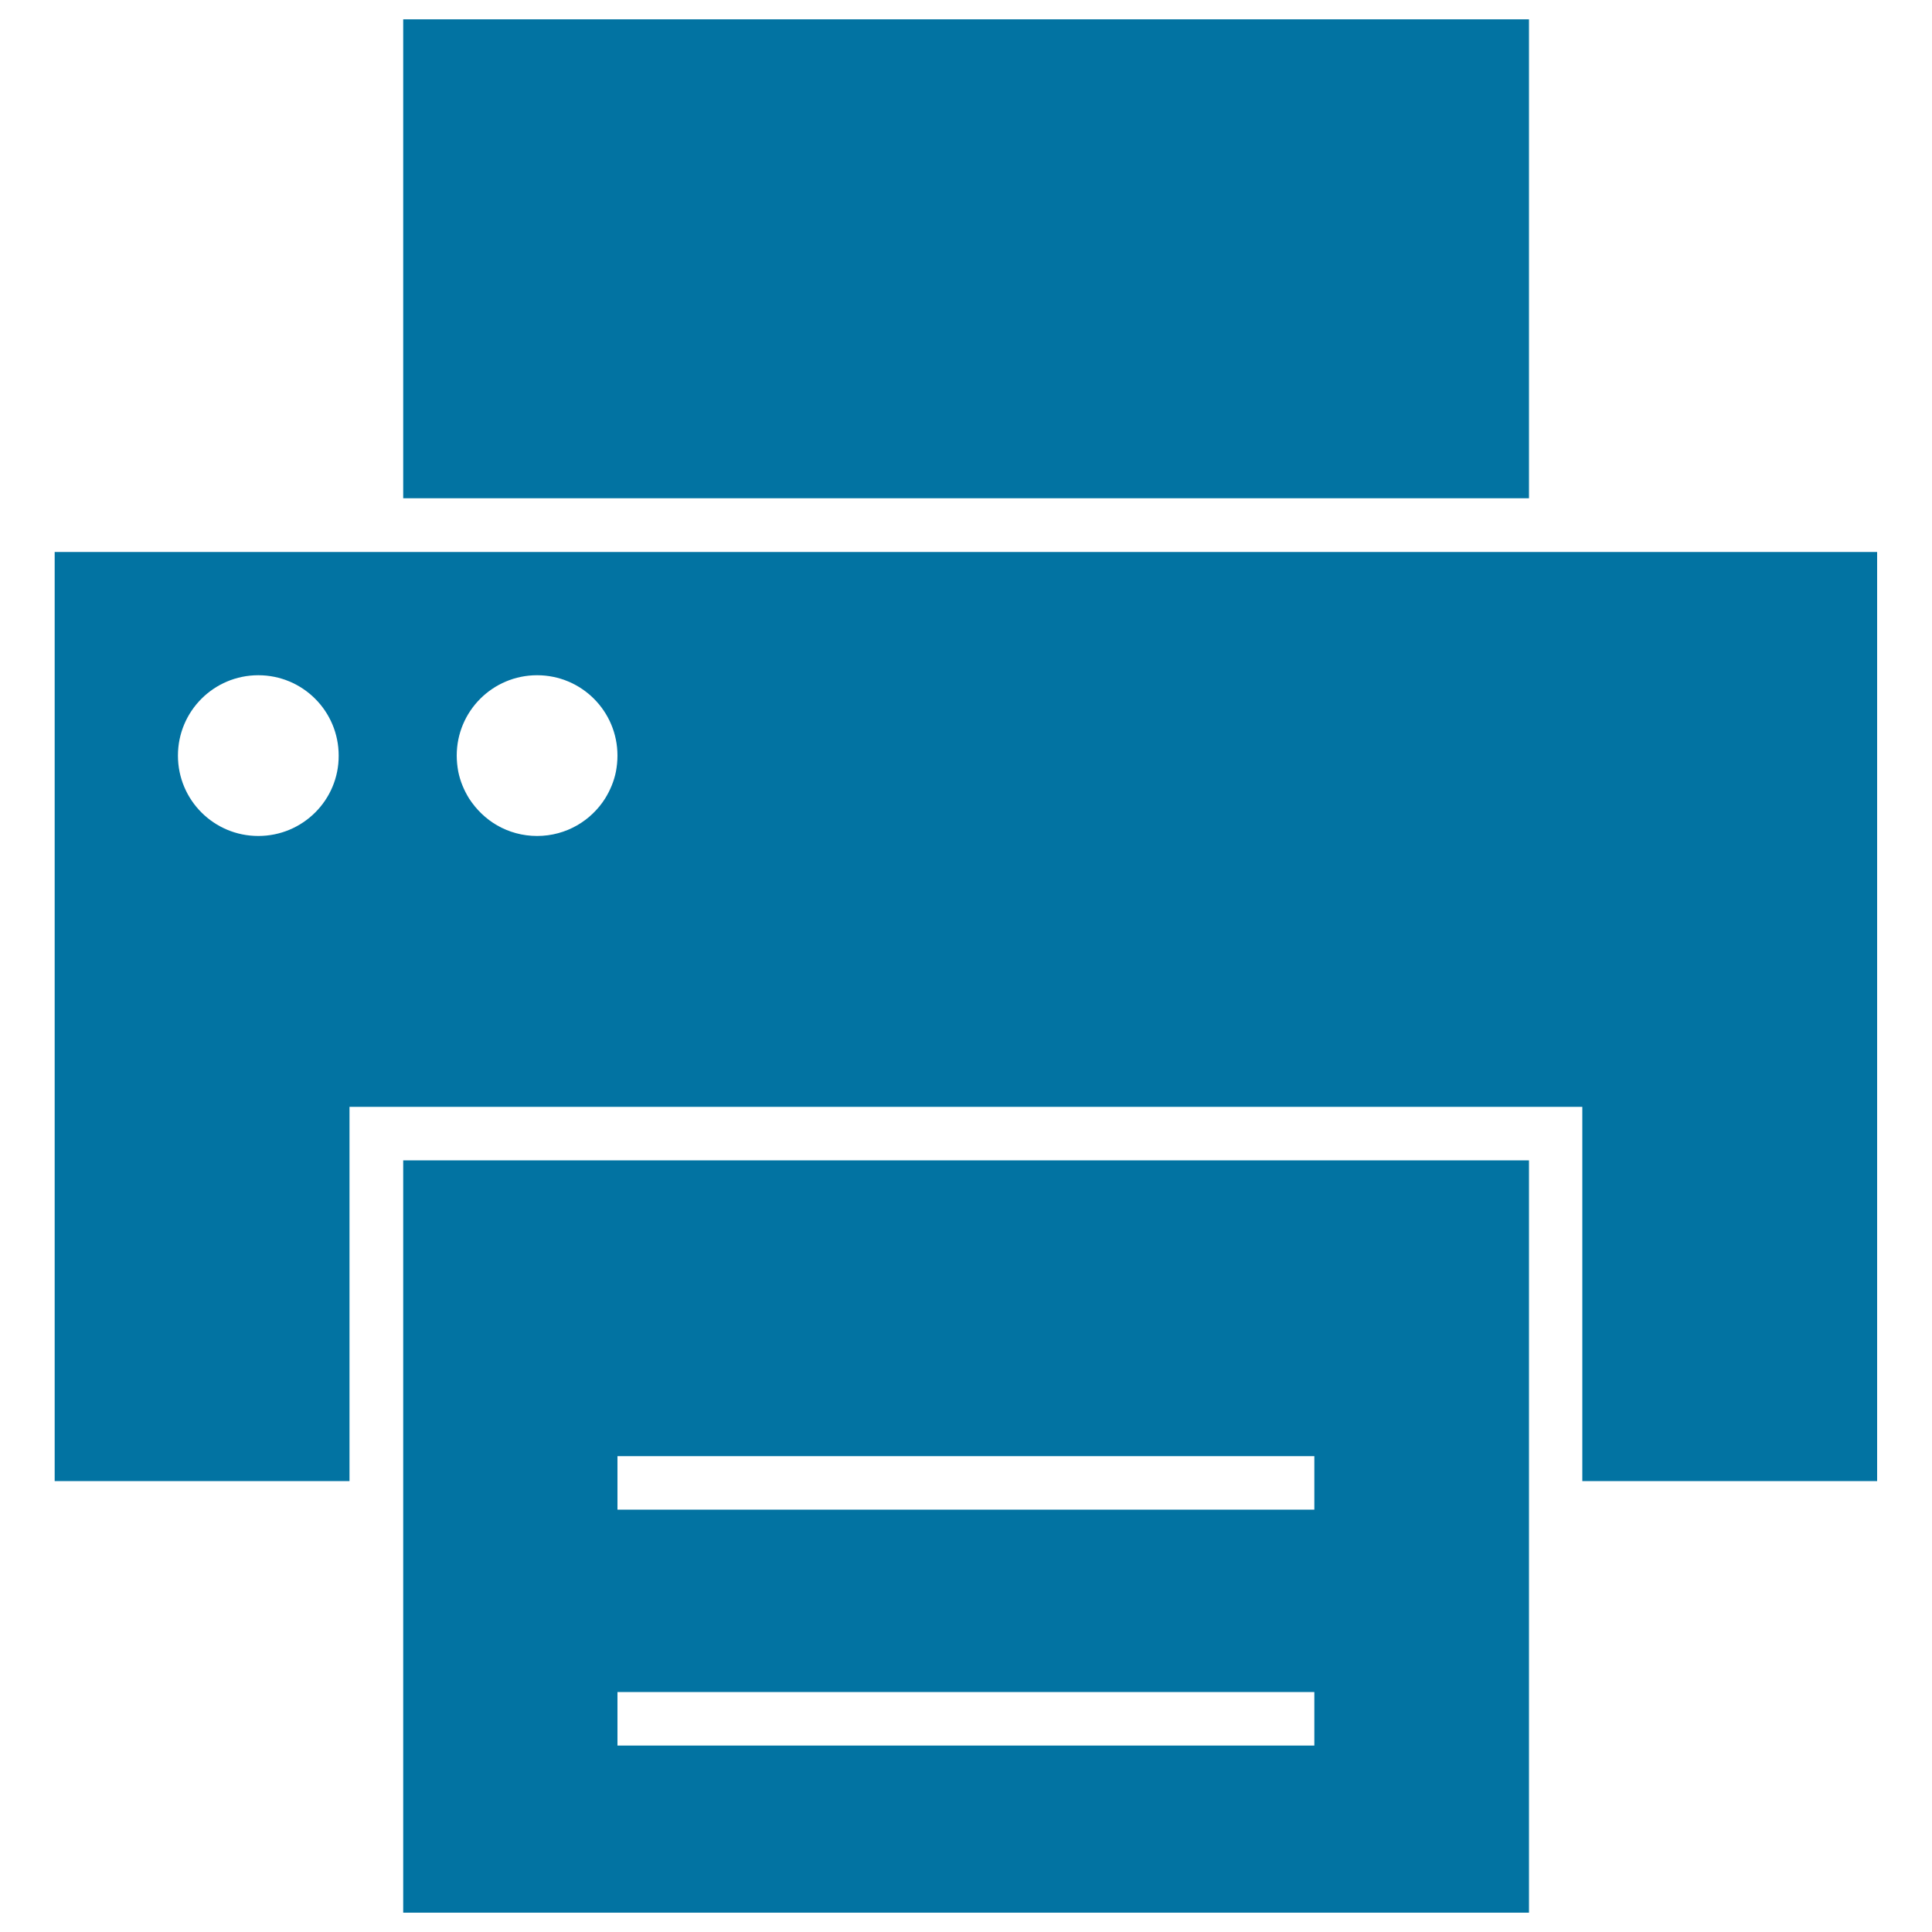
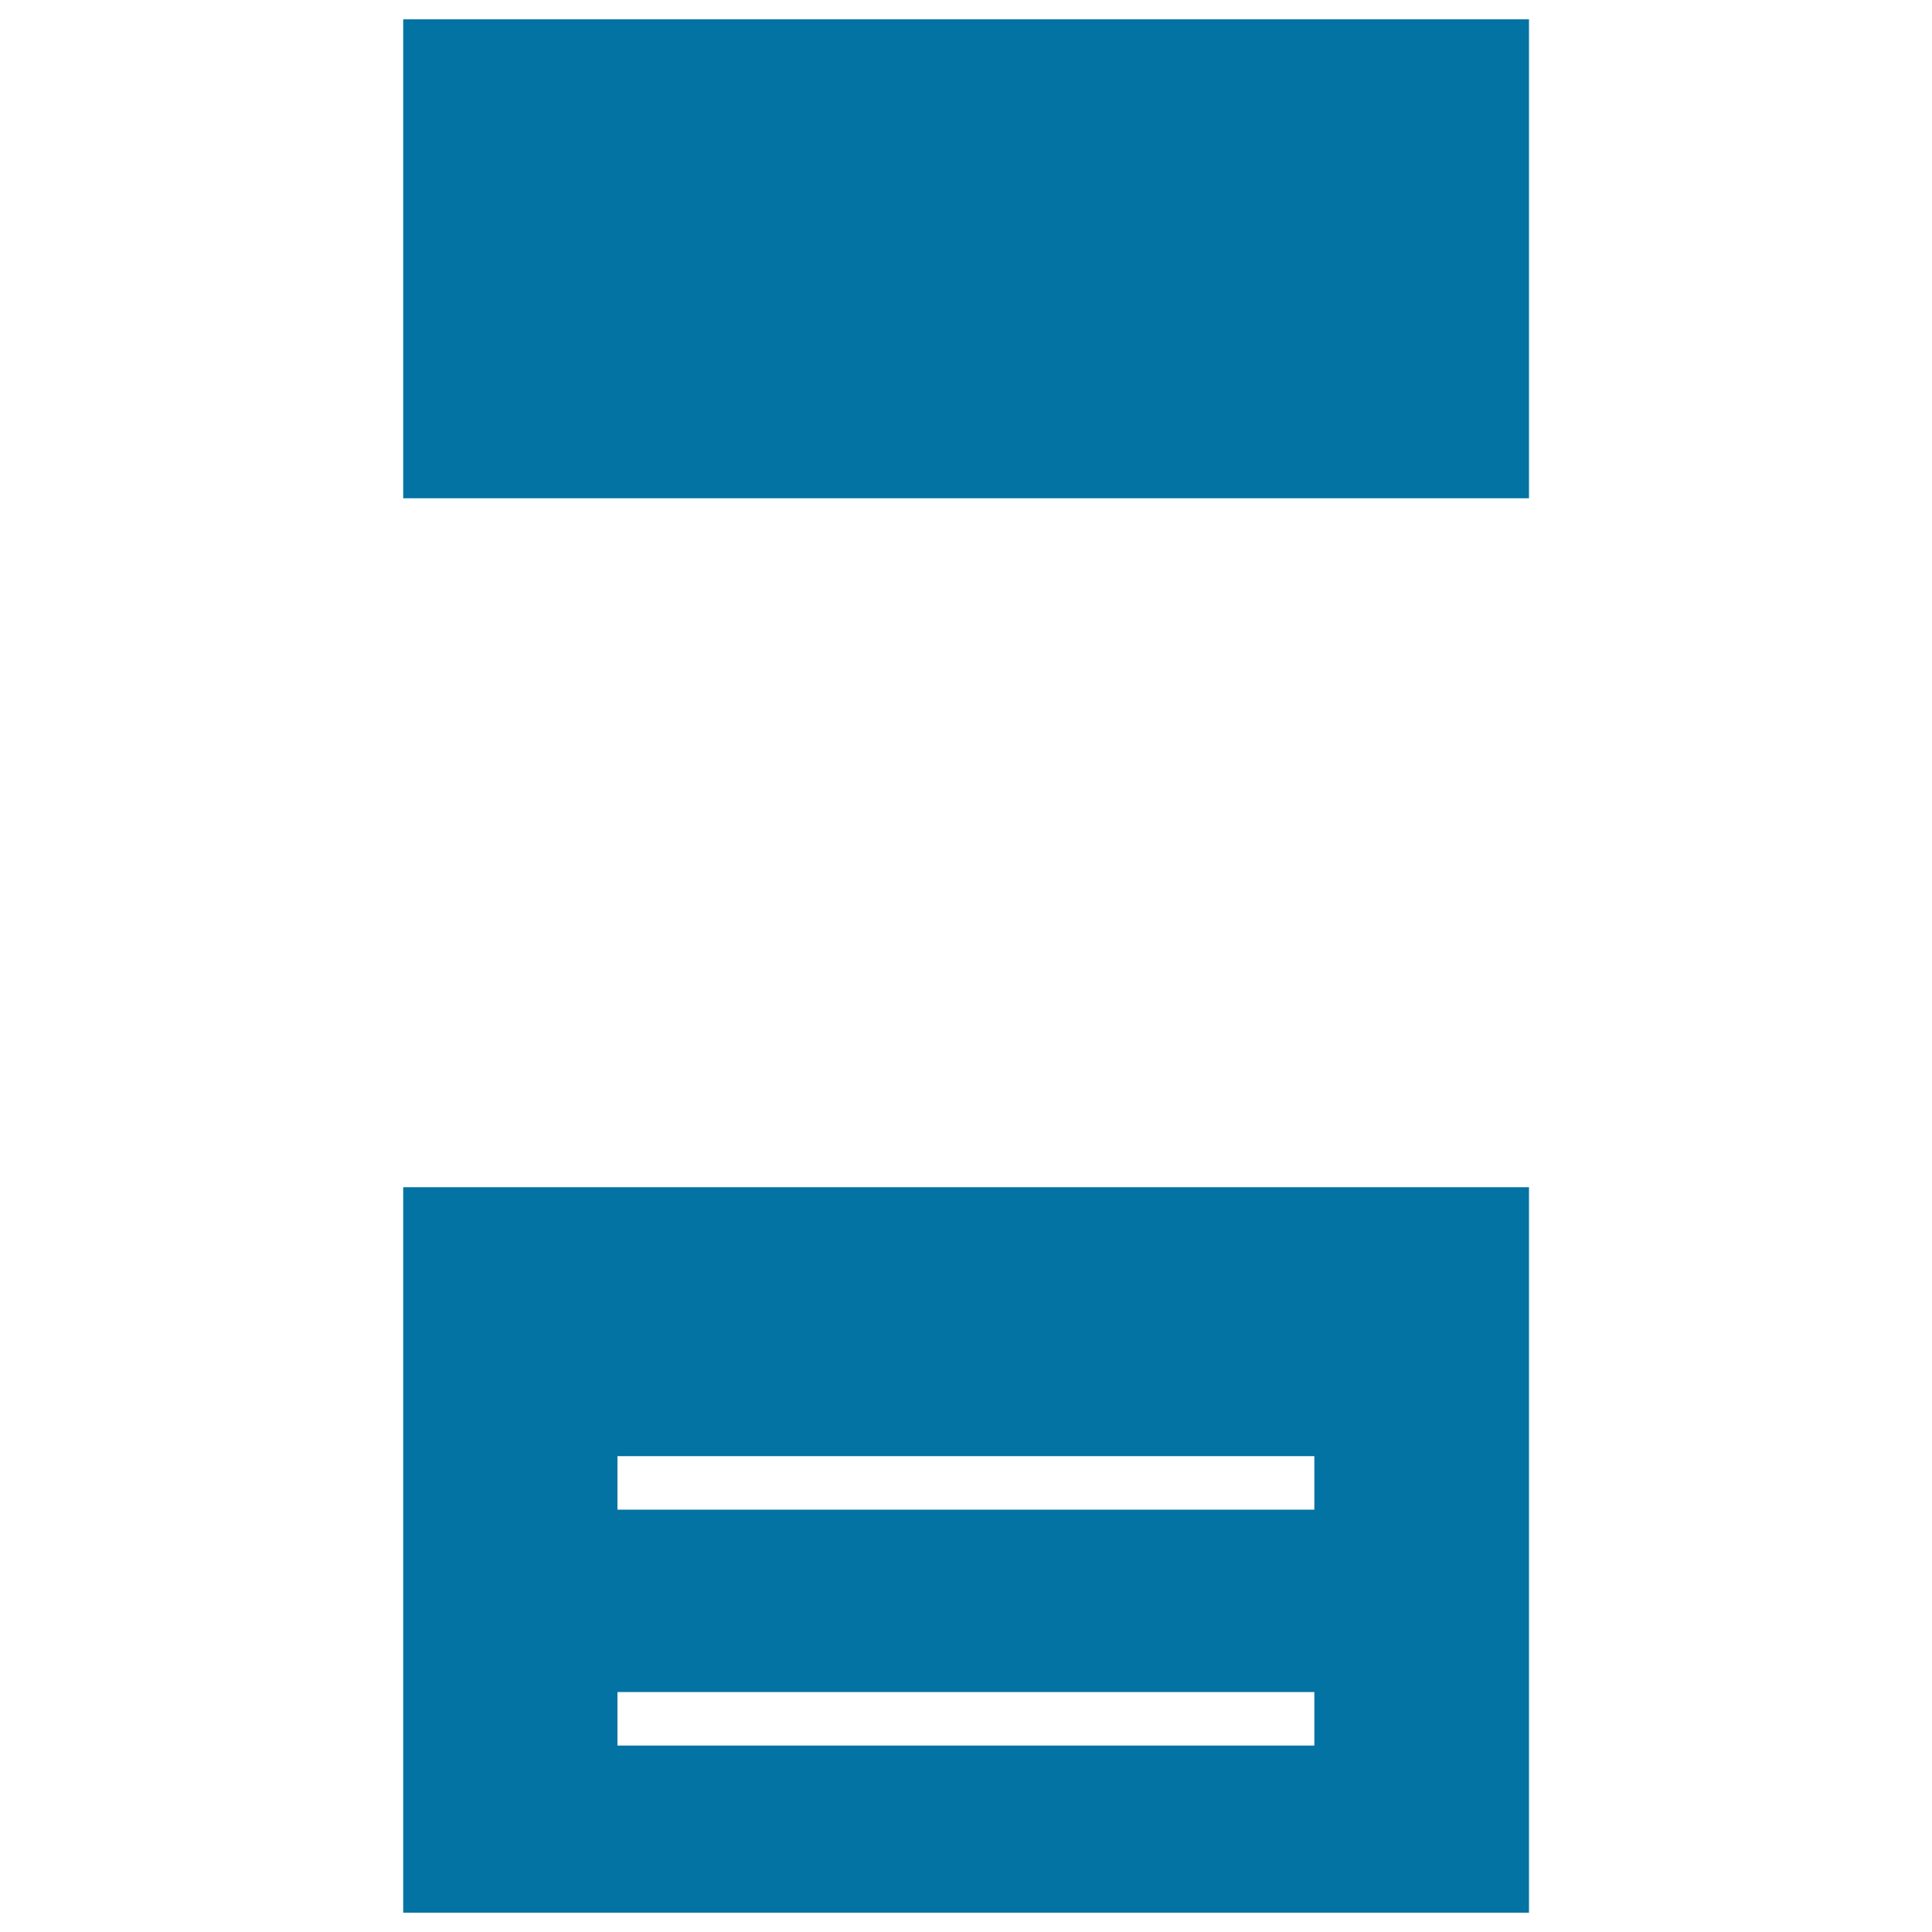
<svg xmlns="http://www.w3.org/2000/svg" viewBox="0 0 1000 1000" style="fill:#0273a2">
  <title>Printer svg icon</title>
  <g>
    <g>
      <rect x="208.7" y="10" width="582.7" height="247.9" />
-       <path d="M180.9,600.6v-27.7h27.7h582.7h27.7v27.7v166h152.6V285.7H819.1h-13.9h-13.9H208.7h-13.9h-13.9H28.3v480.9h152.6V600.6z M278,349.5c23,0,41.6,18.6,41.6,41.6c0,2.9-0.3,5.6-0.8,8.3c-1,5-3,9.7-5.6,13.9c-3.6,5.7-8.6,10.5-14.5,13.9c-6.1,3.5-13.2,5.5-20.7,5.5c-7.5,0-14.6-2-20.7-5.5c-5.9-3.4-10.8-8.2-14.5-13.9c-2.6-4.2-4.6-8.9-5.6-13.9c-0.5-2.7-0.8-5.5-0.8-8.3C236.4,368.1,255,349.5,278,349.5z M133.7,432.7c-23,0-41.6-18.6-41.6-41.6c0-23,18.6-41.6,41.6-41.6s41.6,18.6,41.6,41.6C175.4,414.1,156.7,432.7,133.7,432.7z" />
-       <path d="M208.7,766.6v13.9v13.9V990h582.7V794.4v-13.9v-13.9v-166H208.7V766.6z M680.4,903.5H319.6v-27.7h360.7V903.5L680.4,903.5z M319.6,753.7h360.7v12.9v13.9v0.9H319.6v-0.9v-13.9V753.7z" />
+       <path d="M208.7,766.6v13.9v13.9V990h582.7V794.4v-13.9v-166H208.7V766.6z M680.4,903.5H319.6v-27.7h360.7V903.5L680.4,903.5z M319.6,753.7h360.7v12.9v13.9v0.9H319.6v-0.9v-13.9V753.7z" />
    </g>
  </g>
</svg>